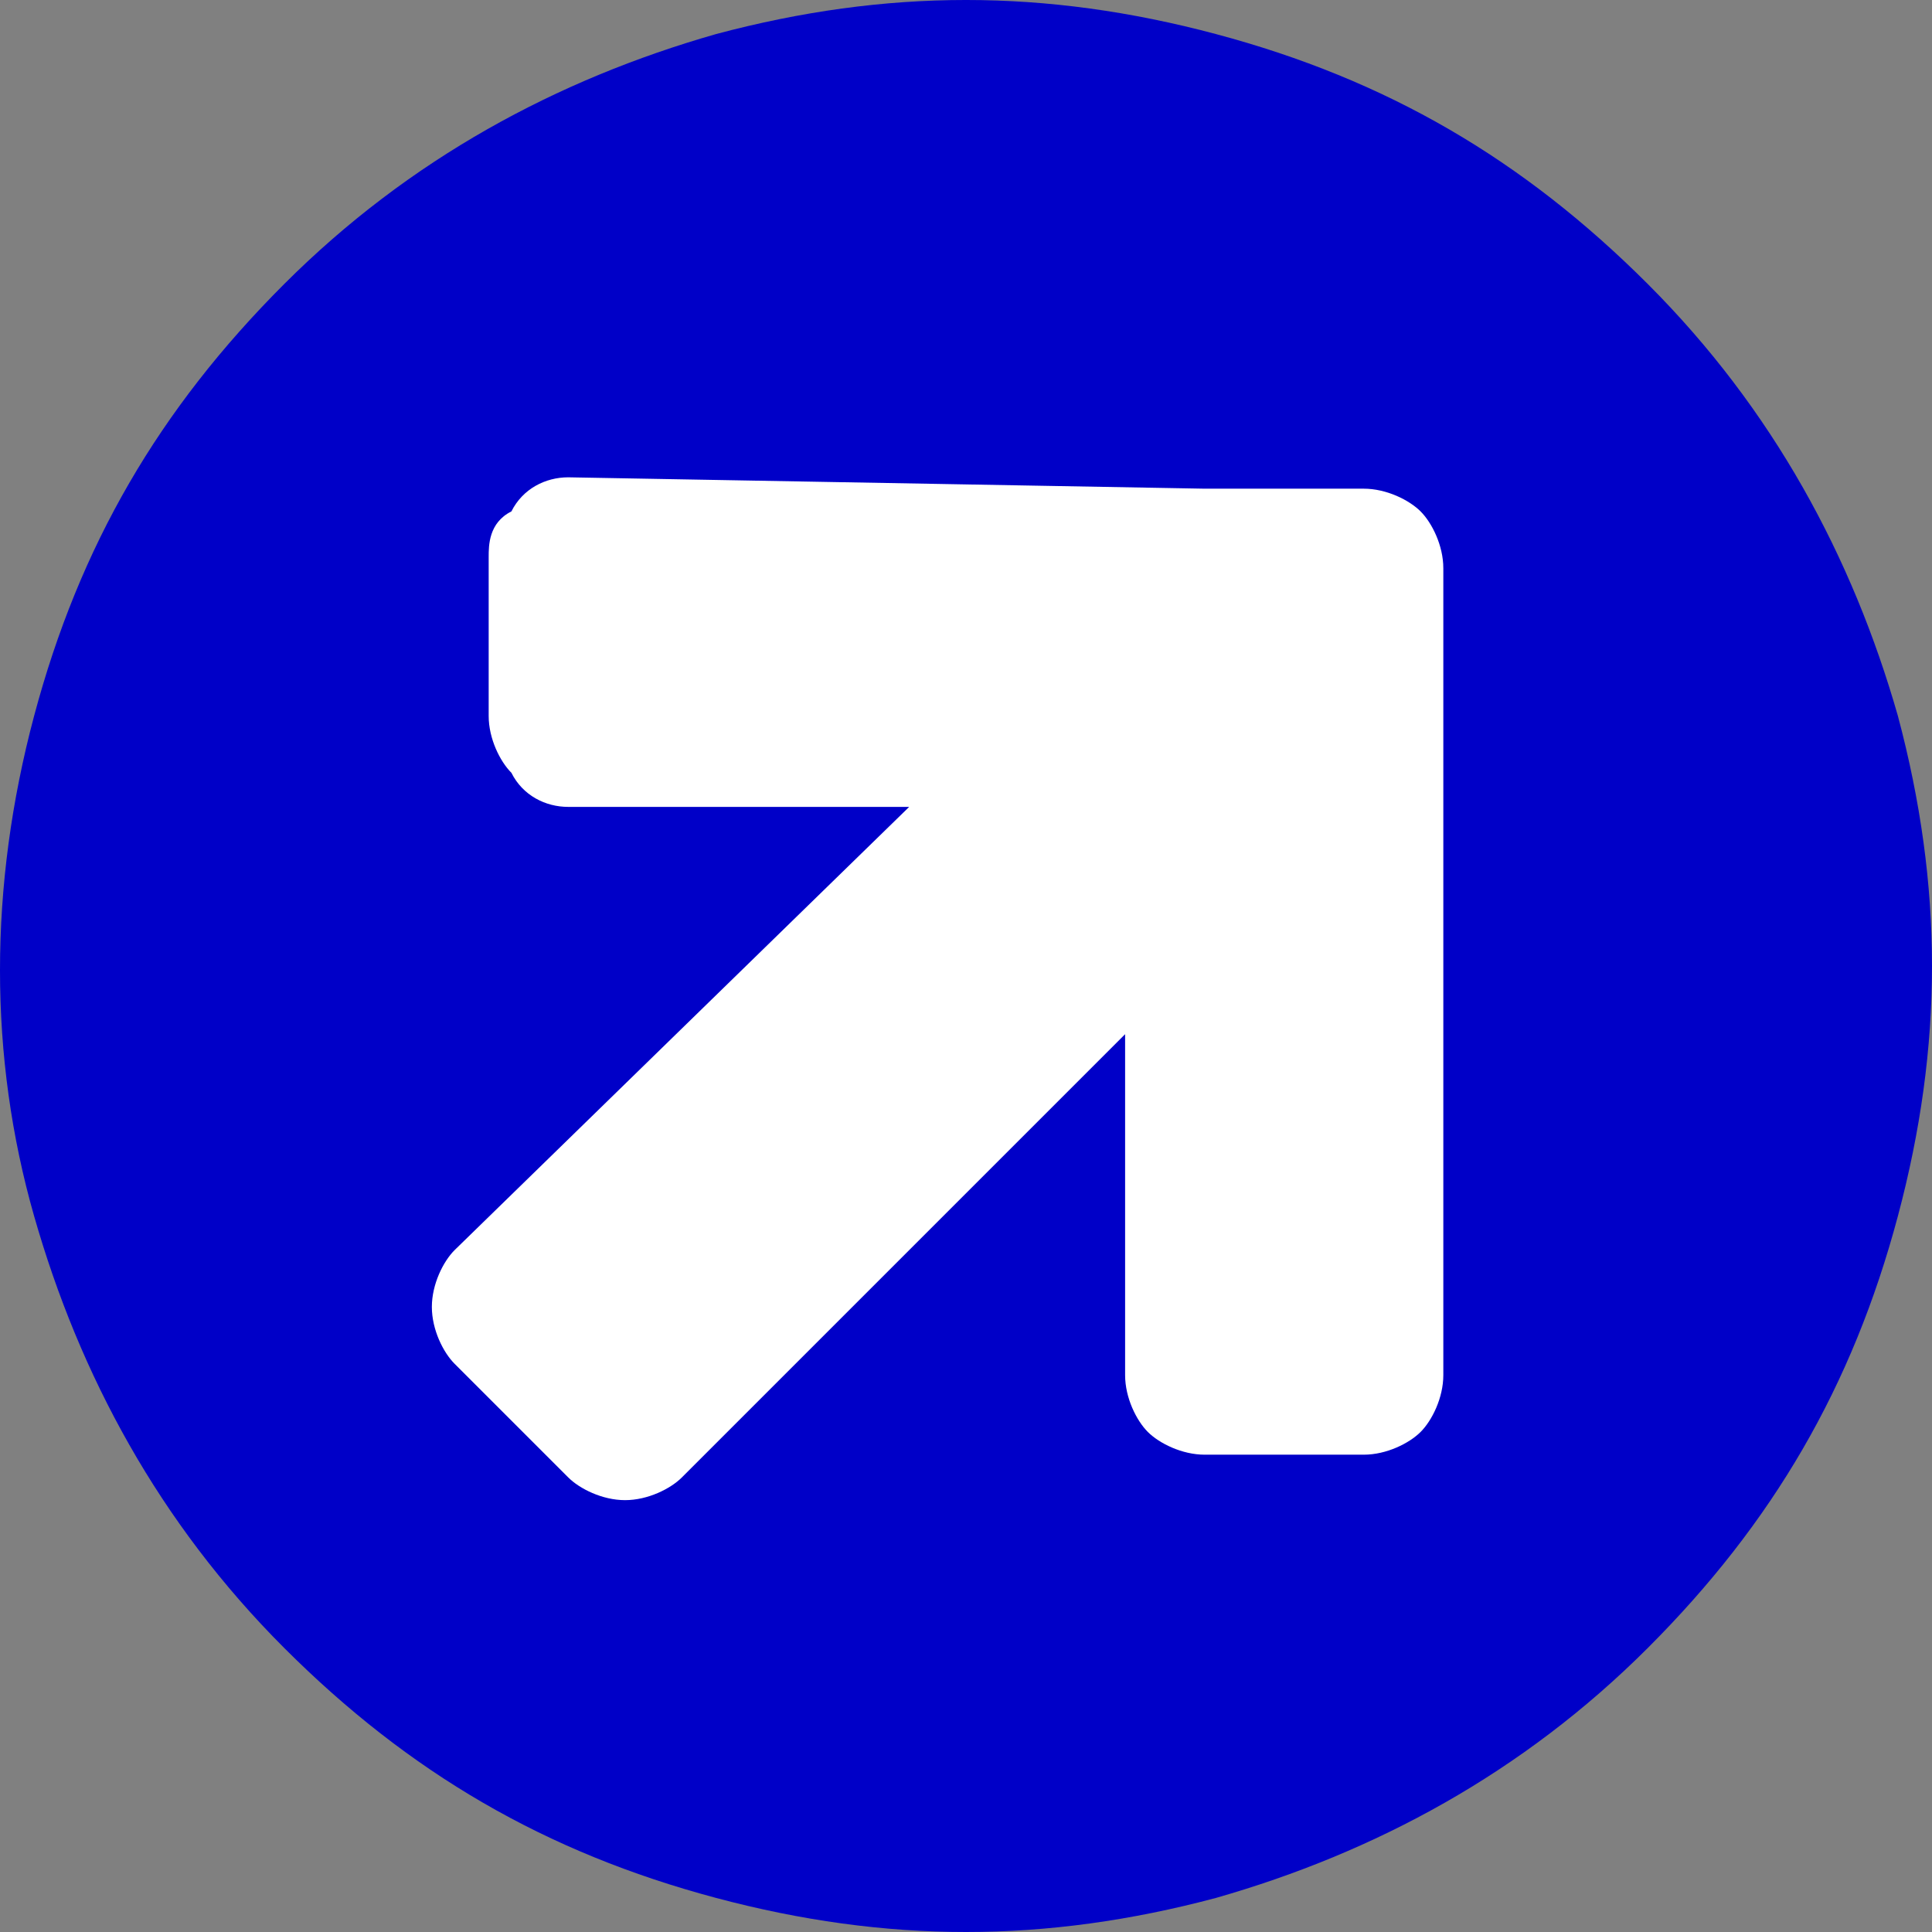
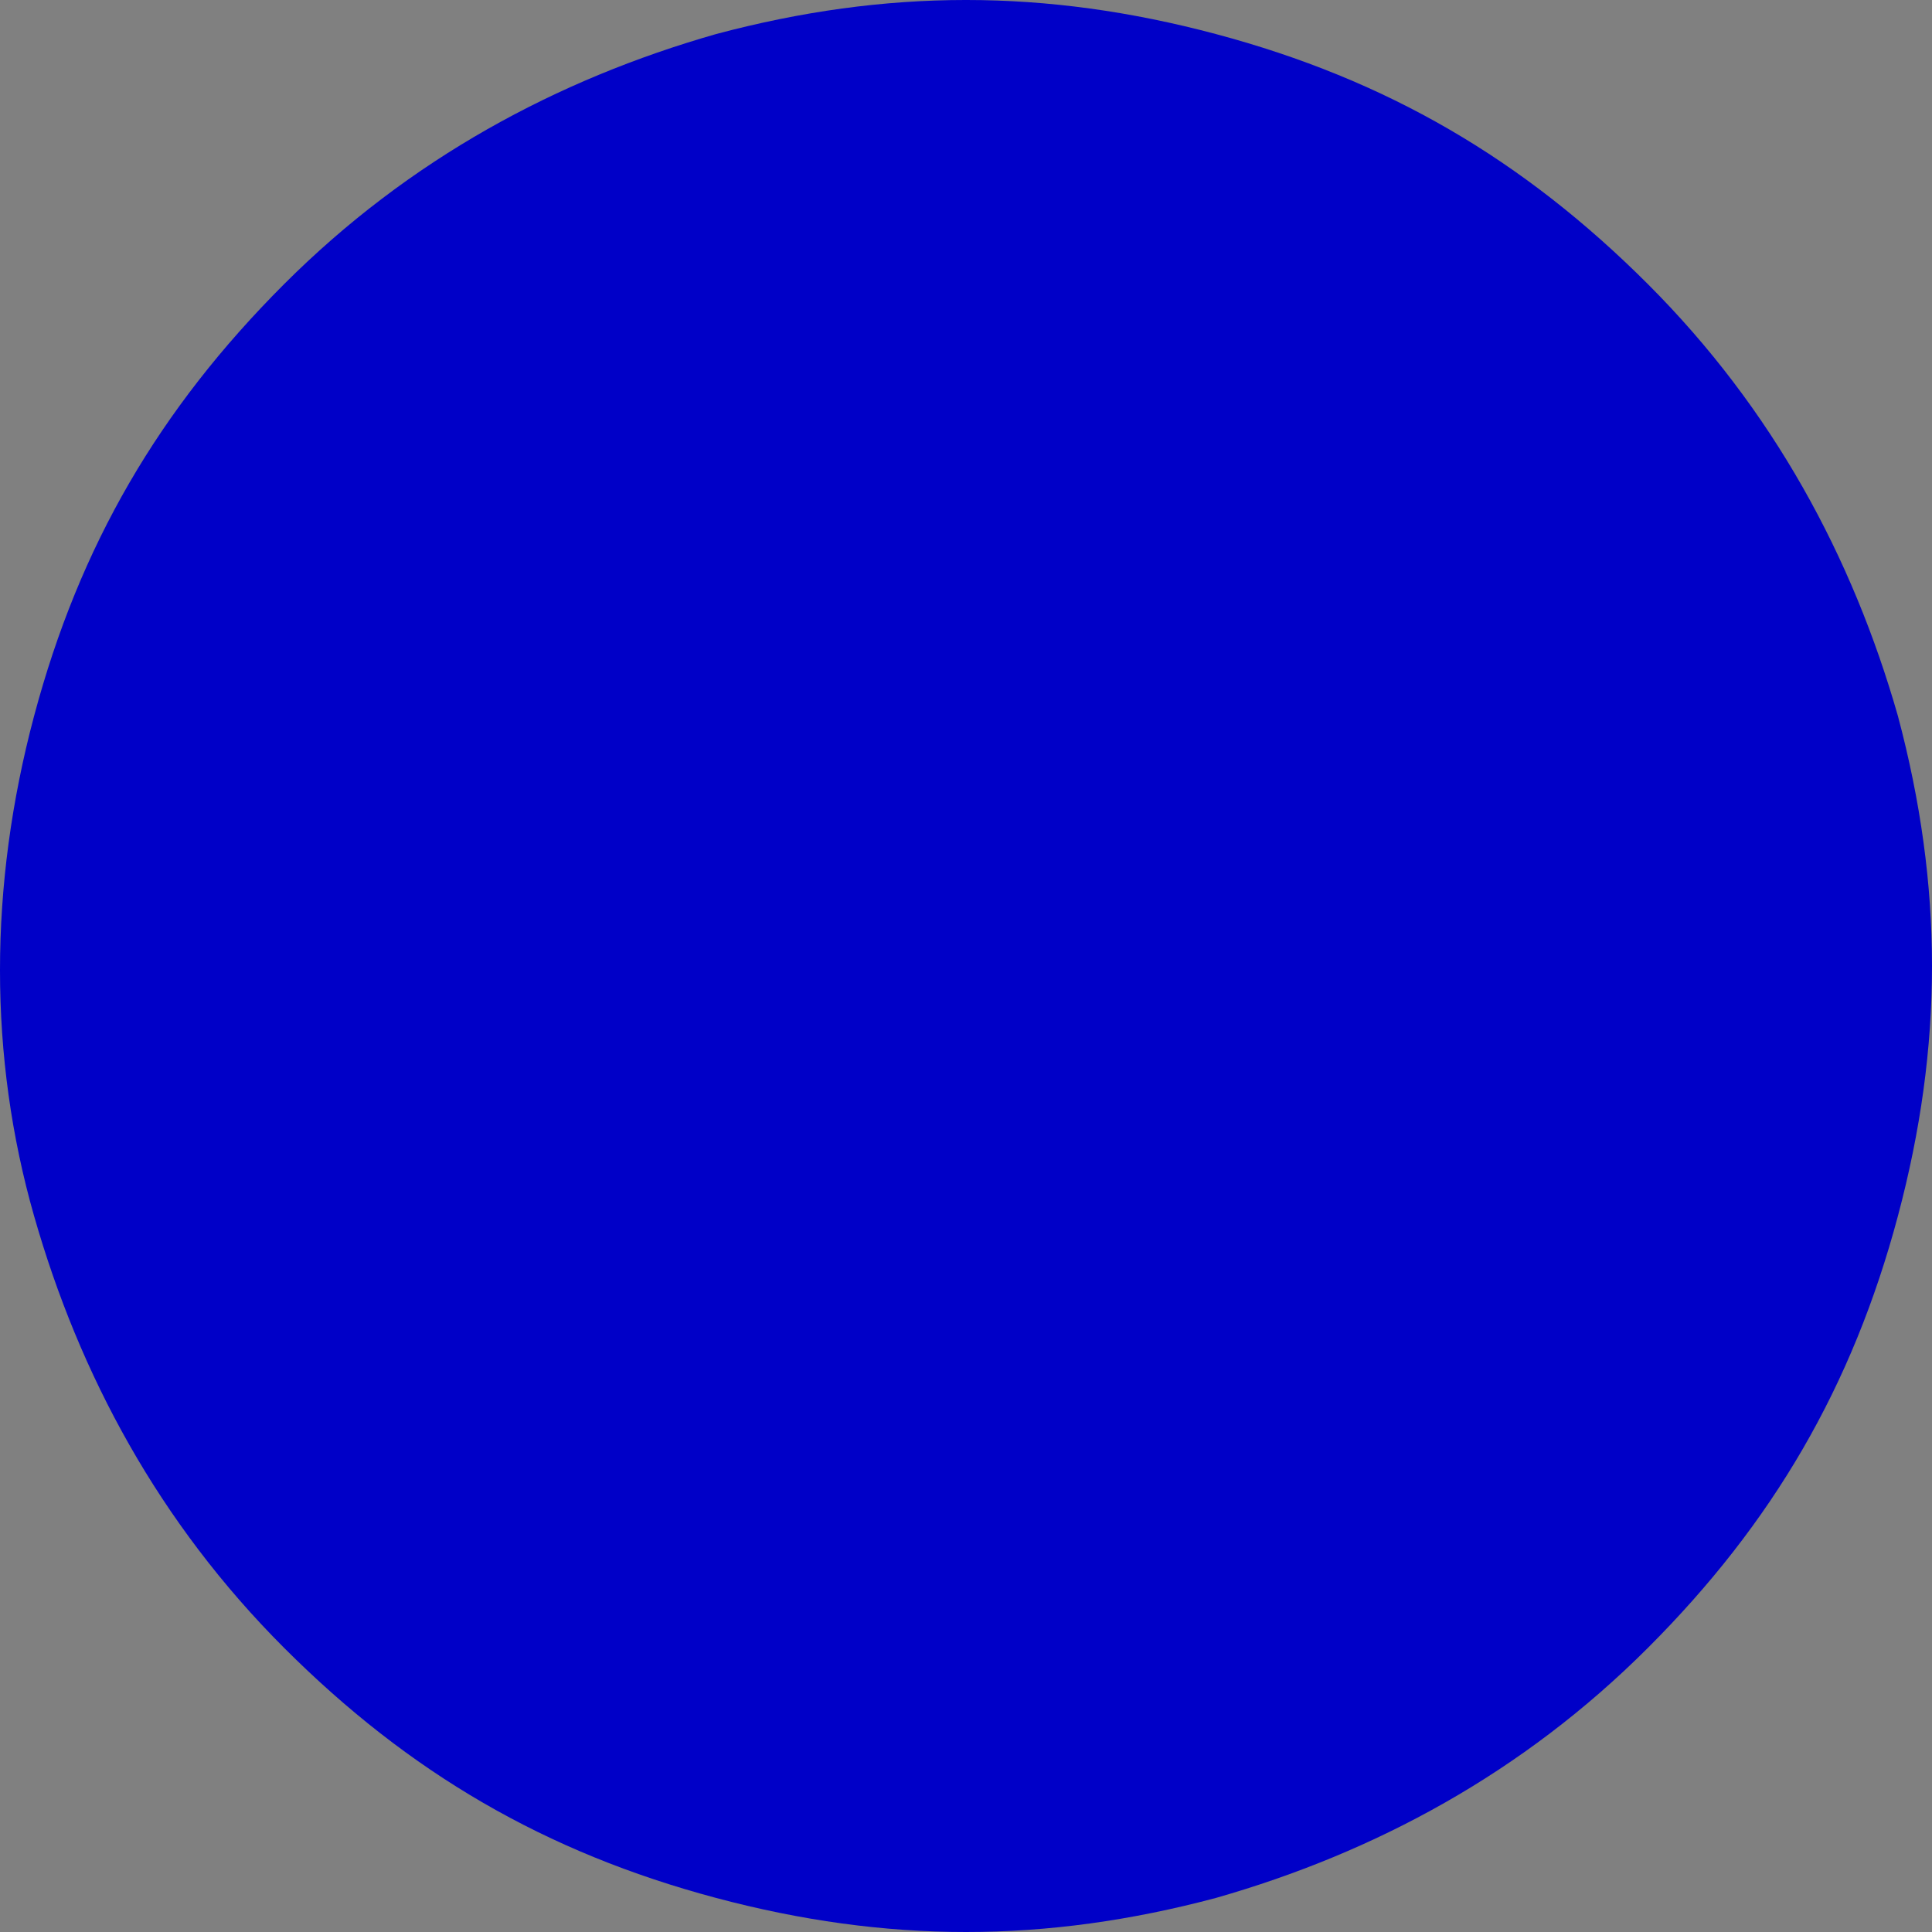
<svg xmlns="http://www.w3.org/2000/svg" version="1.1" id="Laag_1" x="0px" y="0px" viewBox="0 0 17 17" style="enable-background:new 0 0 17 17;" xml:space="preserve">
  <rect x="0" y="0" width="17" height="17" fill="#808080" stroke="none" />
  <style type="text/css">
	.st0{fill:#0000C8;}
	.st1{fill:#FFFFFF;}
</style>
  <g>
    <path class="st0" d="M0.3,6.3c0.4-1.5,1.1-2.7,2.2-3.8c1.1-1.1,2.4-1.8,3.8-2.2c1.5-0.4,2.9-0.4,4.4,0s2.7,1.1,3.8,2.2   s1.8,2.4,2.2,3.8c0.4,1.5,0.4,2.9,0,4.4c-0.4,1.5-1.1,2.7-2.2,3.8c-1.1,1.1-2.4,1.8-3.8,2.2c-1.5,0.4-2.9,0.4-4.4,0   c-1.5-0.4-2.7-1.1-3.8-2.2s-1.8-2.4-2.2-3.8S-0.1,7.8,0.3,6.3z" />
-     <path class="st1" d="M4.5,4.5C4.3,4.6,4.3,4.8,4.3,4.9l0,1.4c0,0.2,0.1,0.4,0.2,0.5C4.6,7,4.8,7.1,5,7.1l3,0L4,11   c-0.1,0.1-0.2,0.3-0.2,0.5c0,0.2,0.1,0.4,0.2,0.5l1,1c0.1,0.1,0.3,0.2,0.5,0.2c0.2,0,0.4-0.1,0.5-0.2l3.9-3.9l0,3   c0,0.2,0.1,0.4,0.2,0.5c0.1,0.1,0.3,0.2,0.5,0.2l1.4,0c0.2,0,0.4-0.1,0.5-0.2c0.1-0.1,0.2-0.3,0.2-0.5l0-5.7l0-1.4   c0-0.2-0.1-0.4-0.2-0.5c-0.1-0.1-0.3-0.2-0.5-0.2l-1.4,0L5,4.2C4.8,4.2,4.6,4.3,4.5,4.5z" />
  </g>
</svg>